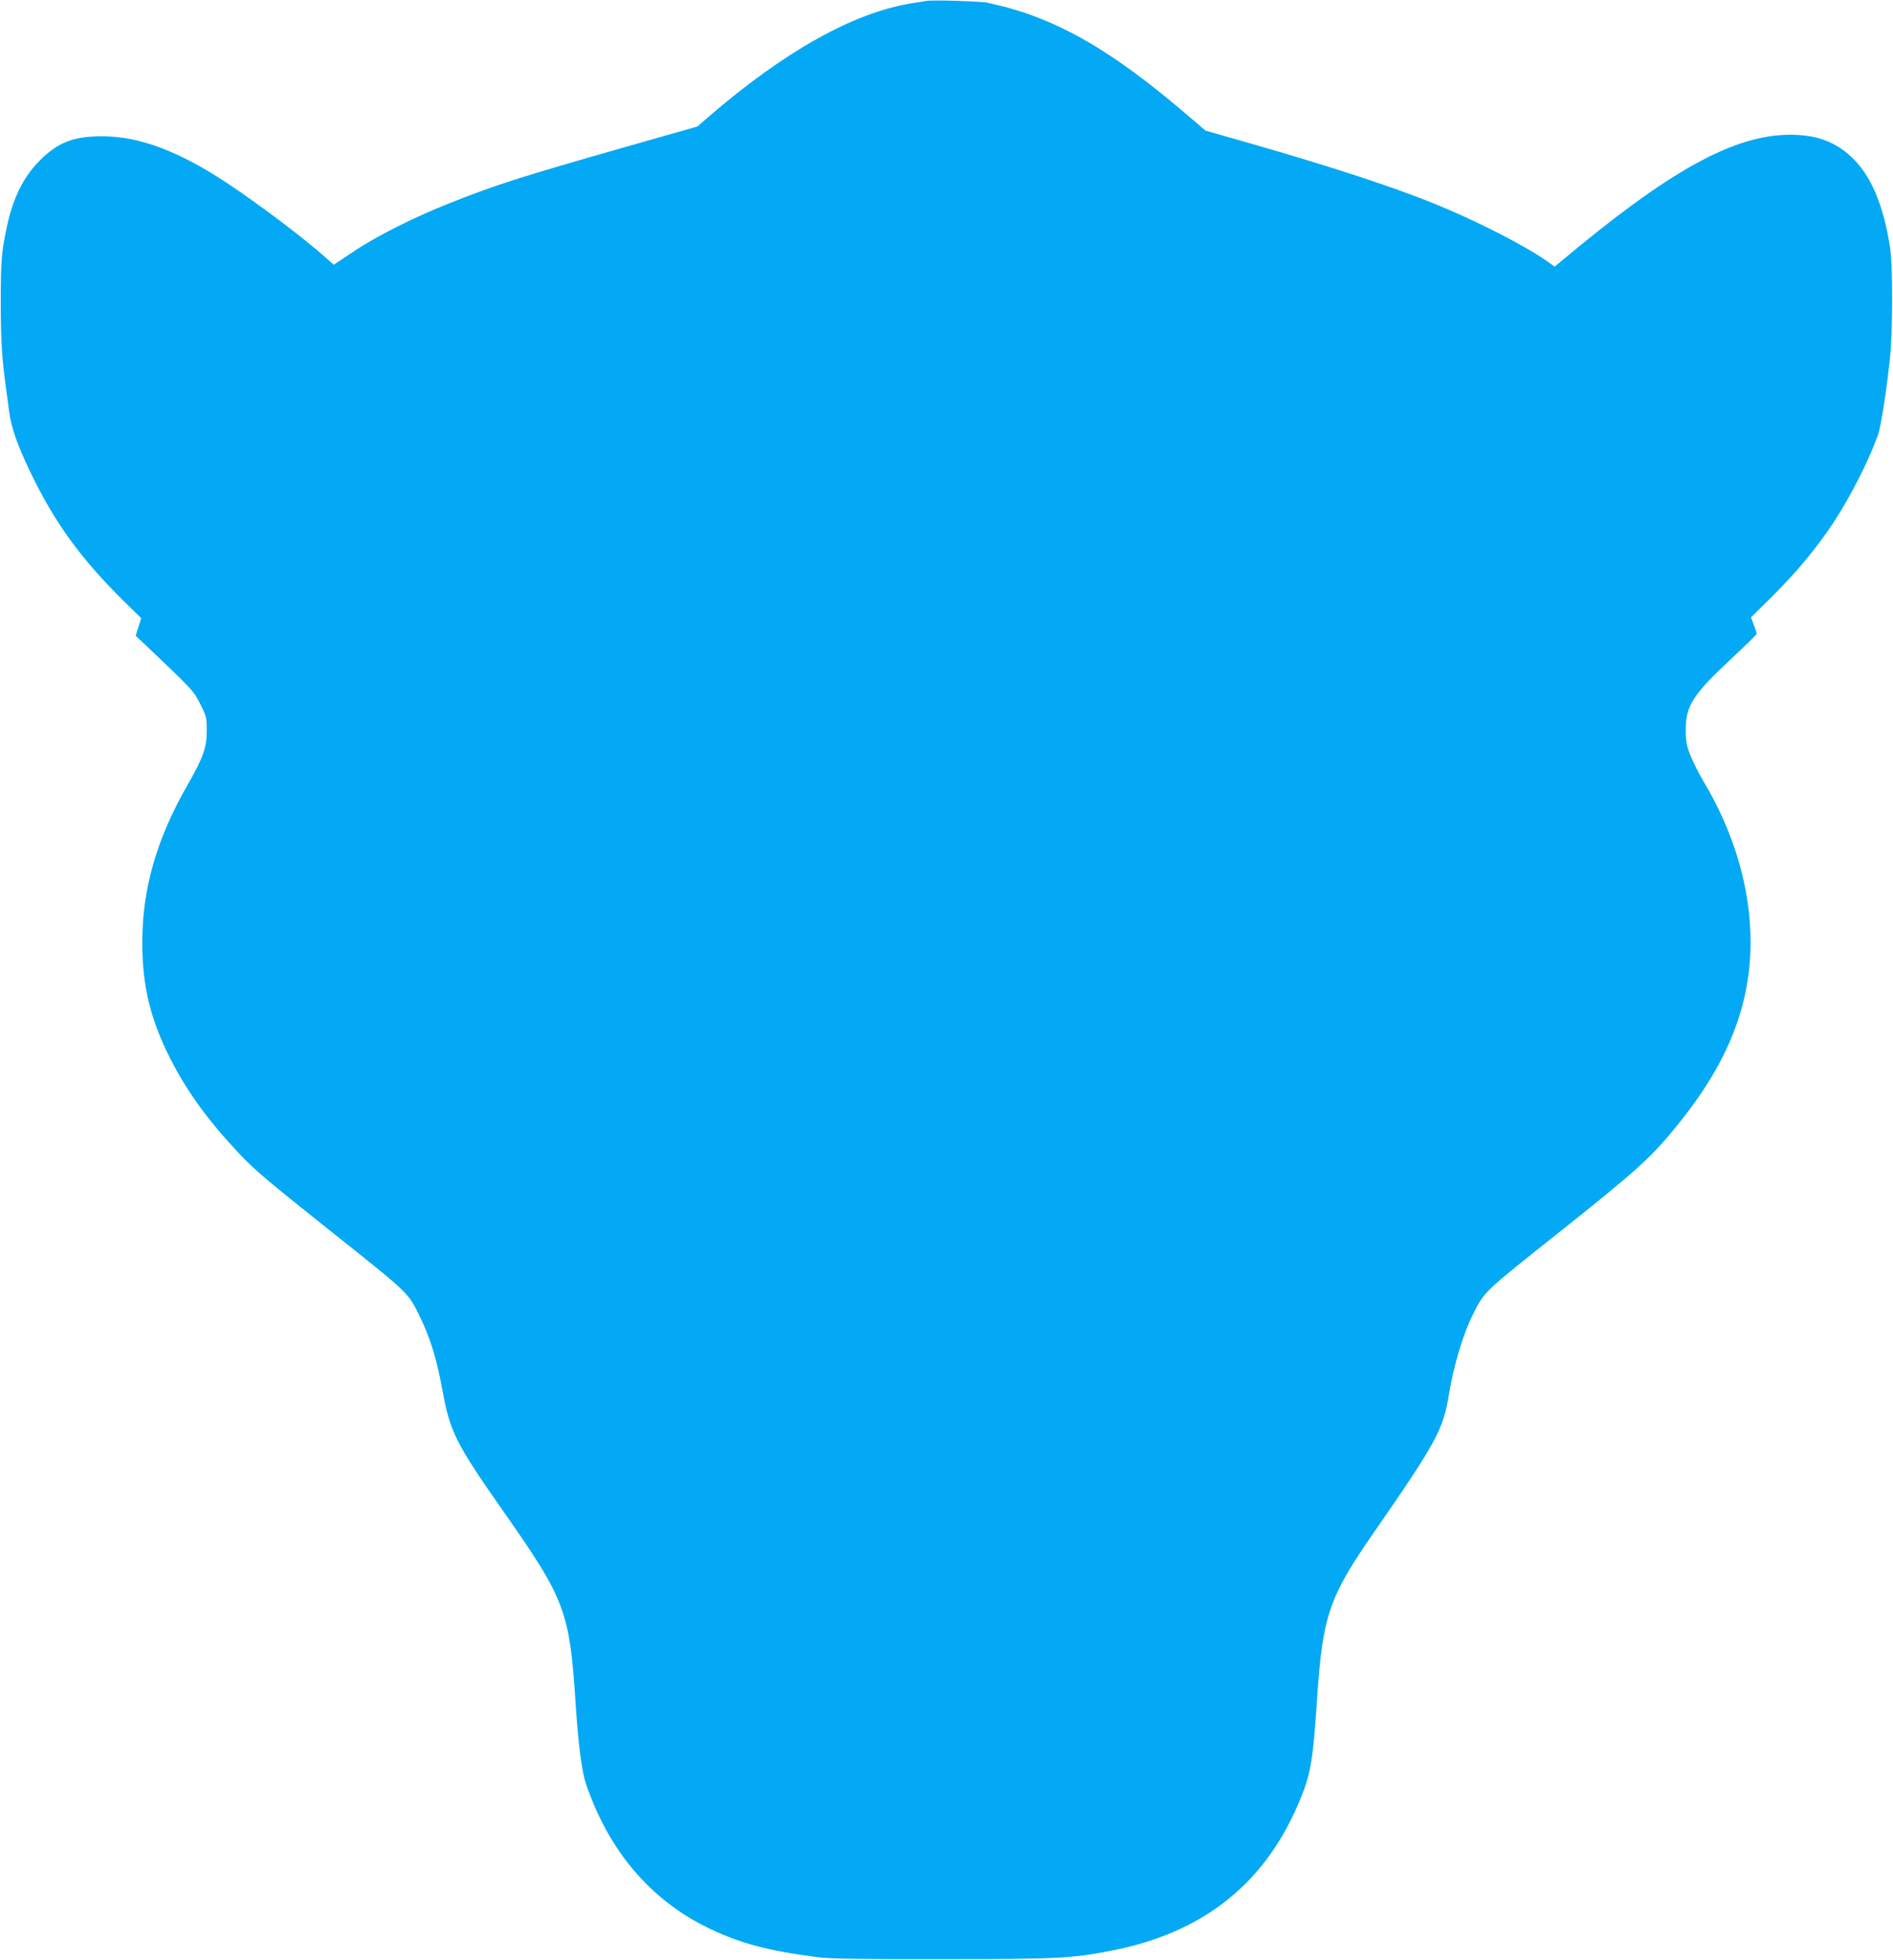
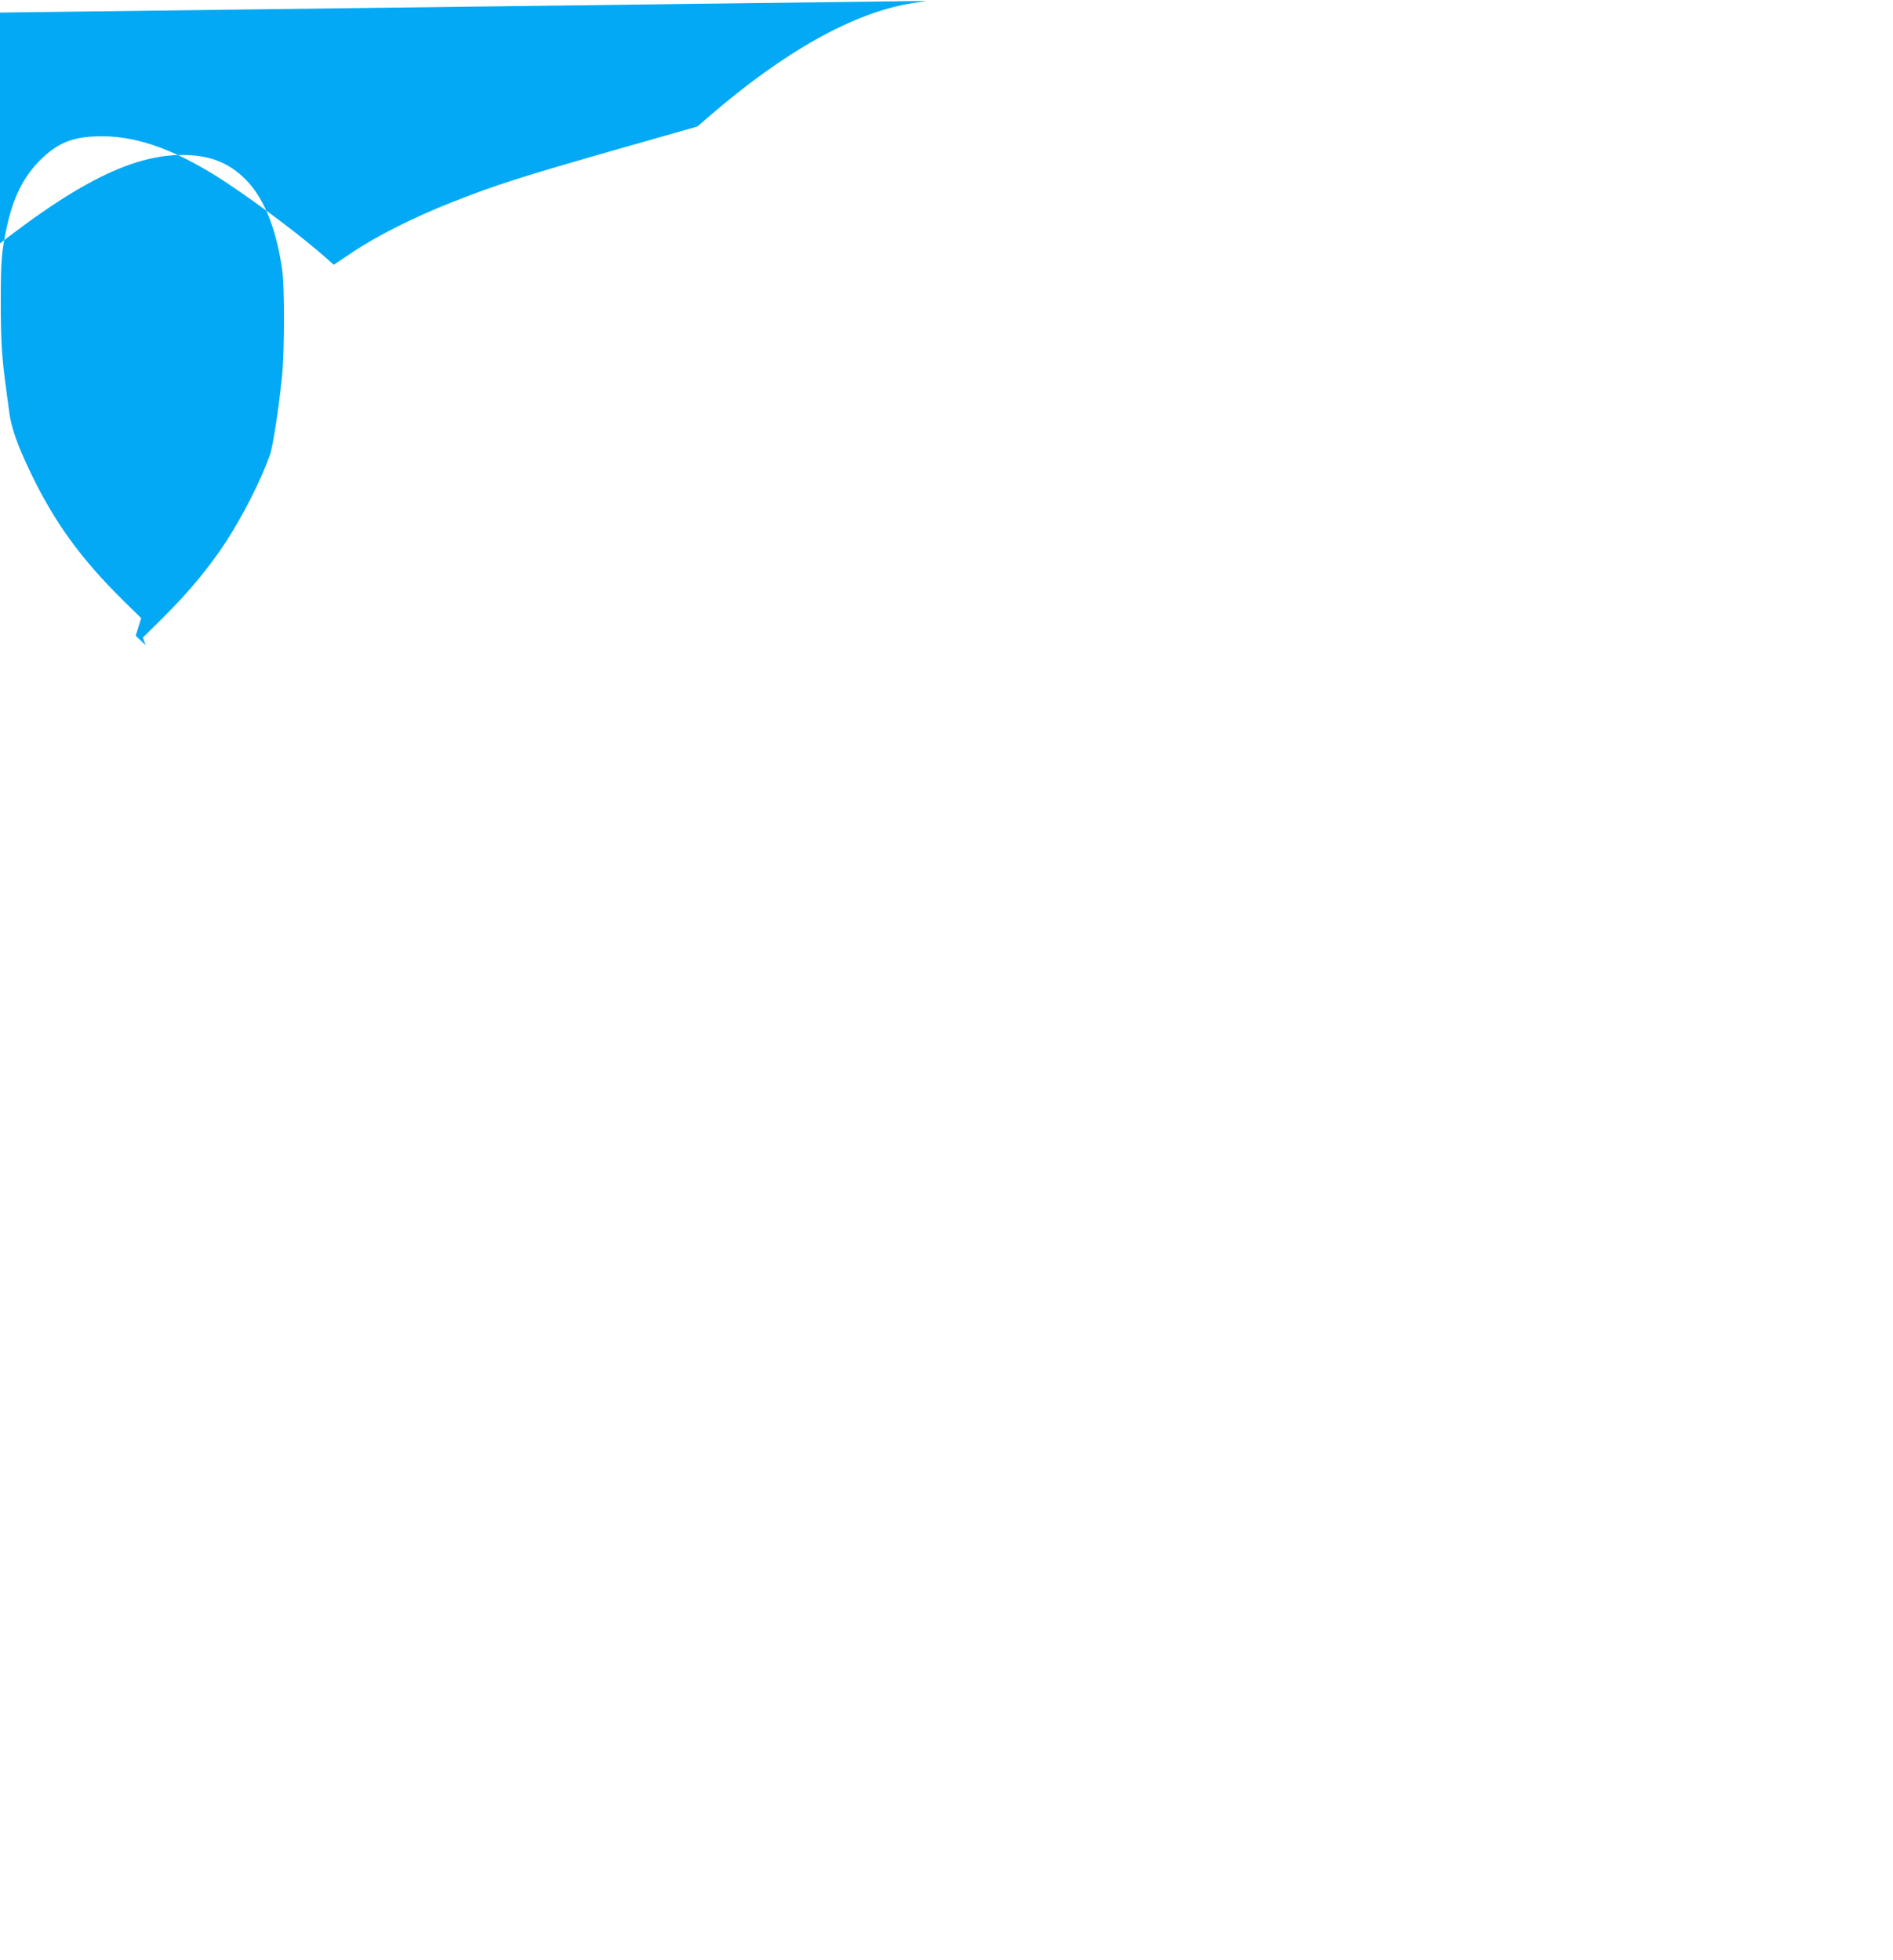
<svg xmlns="http://www.w3.org/2000/svg" version="1.0" width="1236pt" height="1280pt" viewBox="0 0 1236 1280" preserveAspectRatio="xMidYMid meet">
  <g transform="translate(0,1280) scale(0.1,-0.1)" fill="#03a9f4" stroke="none">
-     <path d="M6050 12794 c-14 -2 -56 -9 -95 -15 -379 -60 -834 -314 -1331 -744 l-70 -61 -485 -138 c-672 -192 -831 -243 -1124 -359 -236 -93 -484 -217 -640 -322 l-126 -84 -47 42 c-153 136 -431 346 -647 490 -317 210 -575 307 -818 307 -188 0 -288 -39 -408 -159 -106 -107 -173 -241 -214 -431 -35 -164 -40 -220 -40 -490 0 -251 7 -367 35 -570 5 -36 14 -103 20 -150 14 -106 53 -215 139 -395 157 -327 329 -564 607 -838 l116 -114 -18 -57 -18 -58 65 -61 c312 -297 314 -299 357 -386 40 -79 42 -88 42 -172 0 -112 -22 -174 -126 -356 -202 -353 -295 -678 -295 -1028 0 -284 52 -499 183 -759 109 -214 245 -402 451 -621 94 -101 190 -182 596 -505 516 -411 505 -400 581 -555 70 -144 111 -277 150 -490 48 -265 89 -345 389 -774 417 -595 440 -657 481 -1291 17 -250 39 -417 65 -496 148 -441 425 -766 808 -949 205 -98 385 -145 707 -187 79 -10 277 -13 815 -12 758 0 839 4 1101 55 611 118 1020 450 1242 1009 61 153 76 248 102 640 36 538 77 659 369 1080 411 594 453 671 492 905 30 185 91 389 151 510 82 165 61 144 580 557 509 405 596 485 773 706 319 397 465 769 465 1182 0 349 -109 718 -309 1050 -28 47 -65 121 -83 165 -27 69 -31 92 -31 170 0 156 47 229 293 459 93 87 170 162 170 167 0 5 -8 31 -19 58 l-18 49 139 138 c161 160 293 320 401 484 114 175 229 402 289 570 20 57 57 296 79 510 17 167 18 589 1 705 -43 287 -127 485 -259 605 -106 97 -227 140 -393 140 -370 0 -792 -234 -1505 -833 l-34 -28 -48 34 c-146 103 -468 268 -743 379 -272 110 -672 241 -1202 393 l-287 82 -98 84 c-438 377 -753 575 -1093 689 -47 15 -110 34 -140 40 -30 7 -71 17 -90 22 -37 9 -358 20 -400 12z" />
+     <path d="M6050 12794 c-14 -2 -56 -9 -95 -15 -379 -60 -834 -314 -1331 -744 l-70 -61 -485 -138 c-672 -192 -831 -243 -1124 -359 -236 -93 -484 -217 -640 -322 l-126 -84 -47 42 c-153 136 -431 346 -647 490 -317 210 -575 307 -818 307 -188 0 -288 -39 -408 -159 -106 -107 -173 -241 -214 -431 -35 -164 -40 -220 -40 -490 0 -251 7 -367 35 -570 5 -36 14 -103 20 -150 14 -106 53 -215 139 -395 157 -327 329 -564 607 -838 l116 -114 -18 -57 -18 -58 65 -61 l-18 49 139 138 c161 160 293 320 401 484 114 175 229 402 289 570 20 57 57 296 79 510 17 167 18 589 1 705 -43 287 -127 485 -259 605 -106 97 -227 140 -393 140 -370 0 -792 -234 -1505 -833 l-34 -28 -48 34 c-146 103 -468 268 -743 379 -272 110 -672 241 -1202 393 l-287 82 -98 84 c-438 377 -753 575 -1093 689 -47 15 -110 34 -140 40 -30 7 -71 17 -90 22 -37 9 -358 20 -400 12z" />
  </g>
</svg>